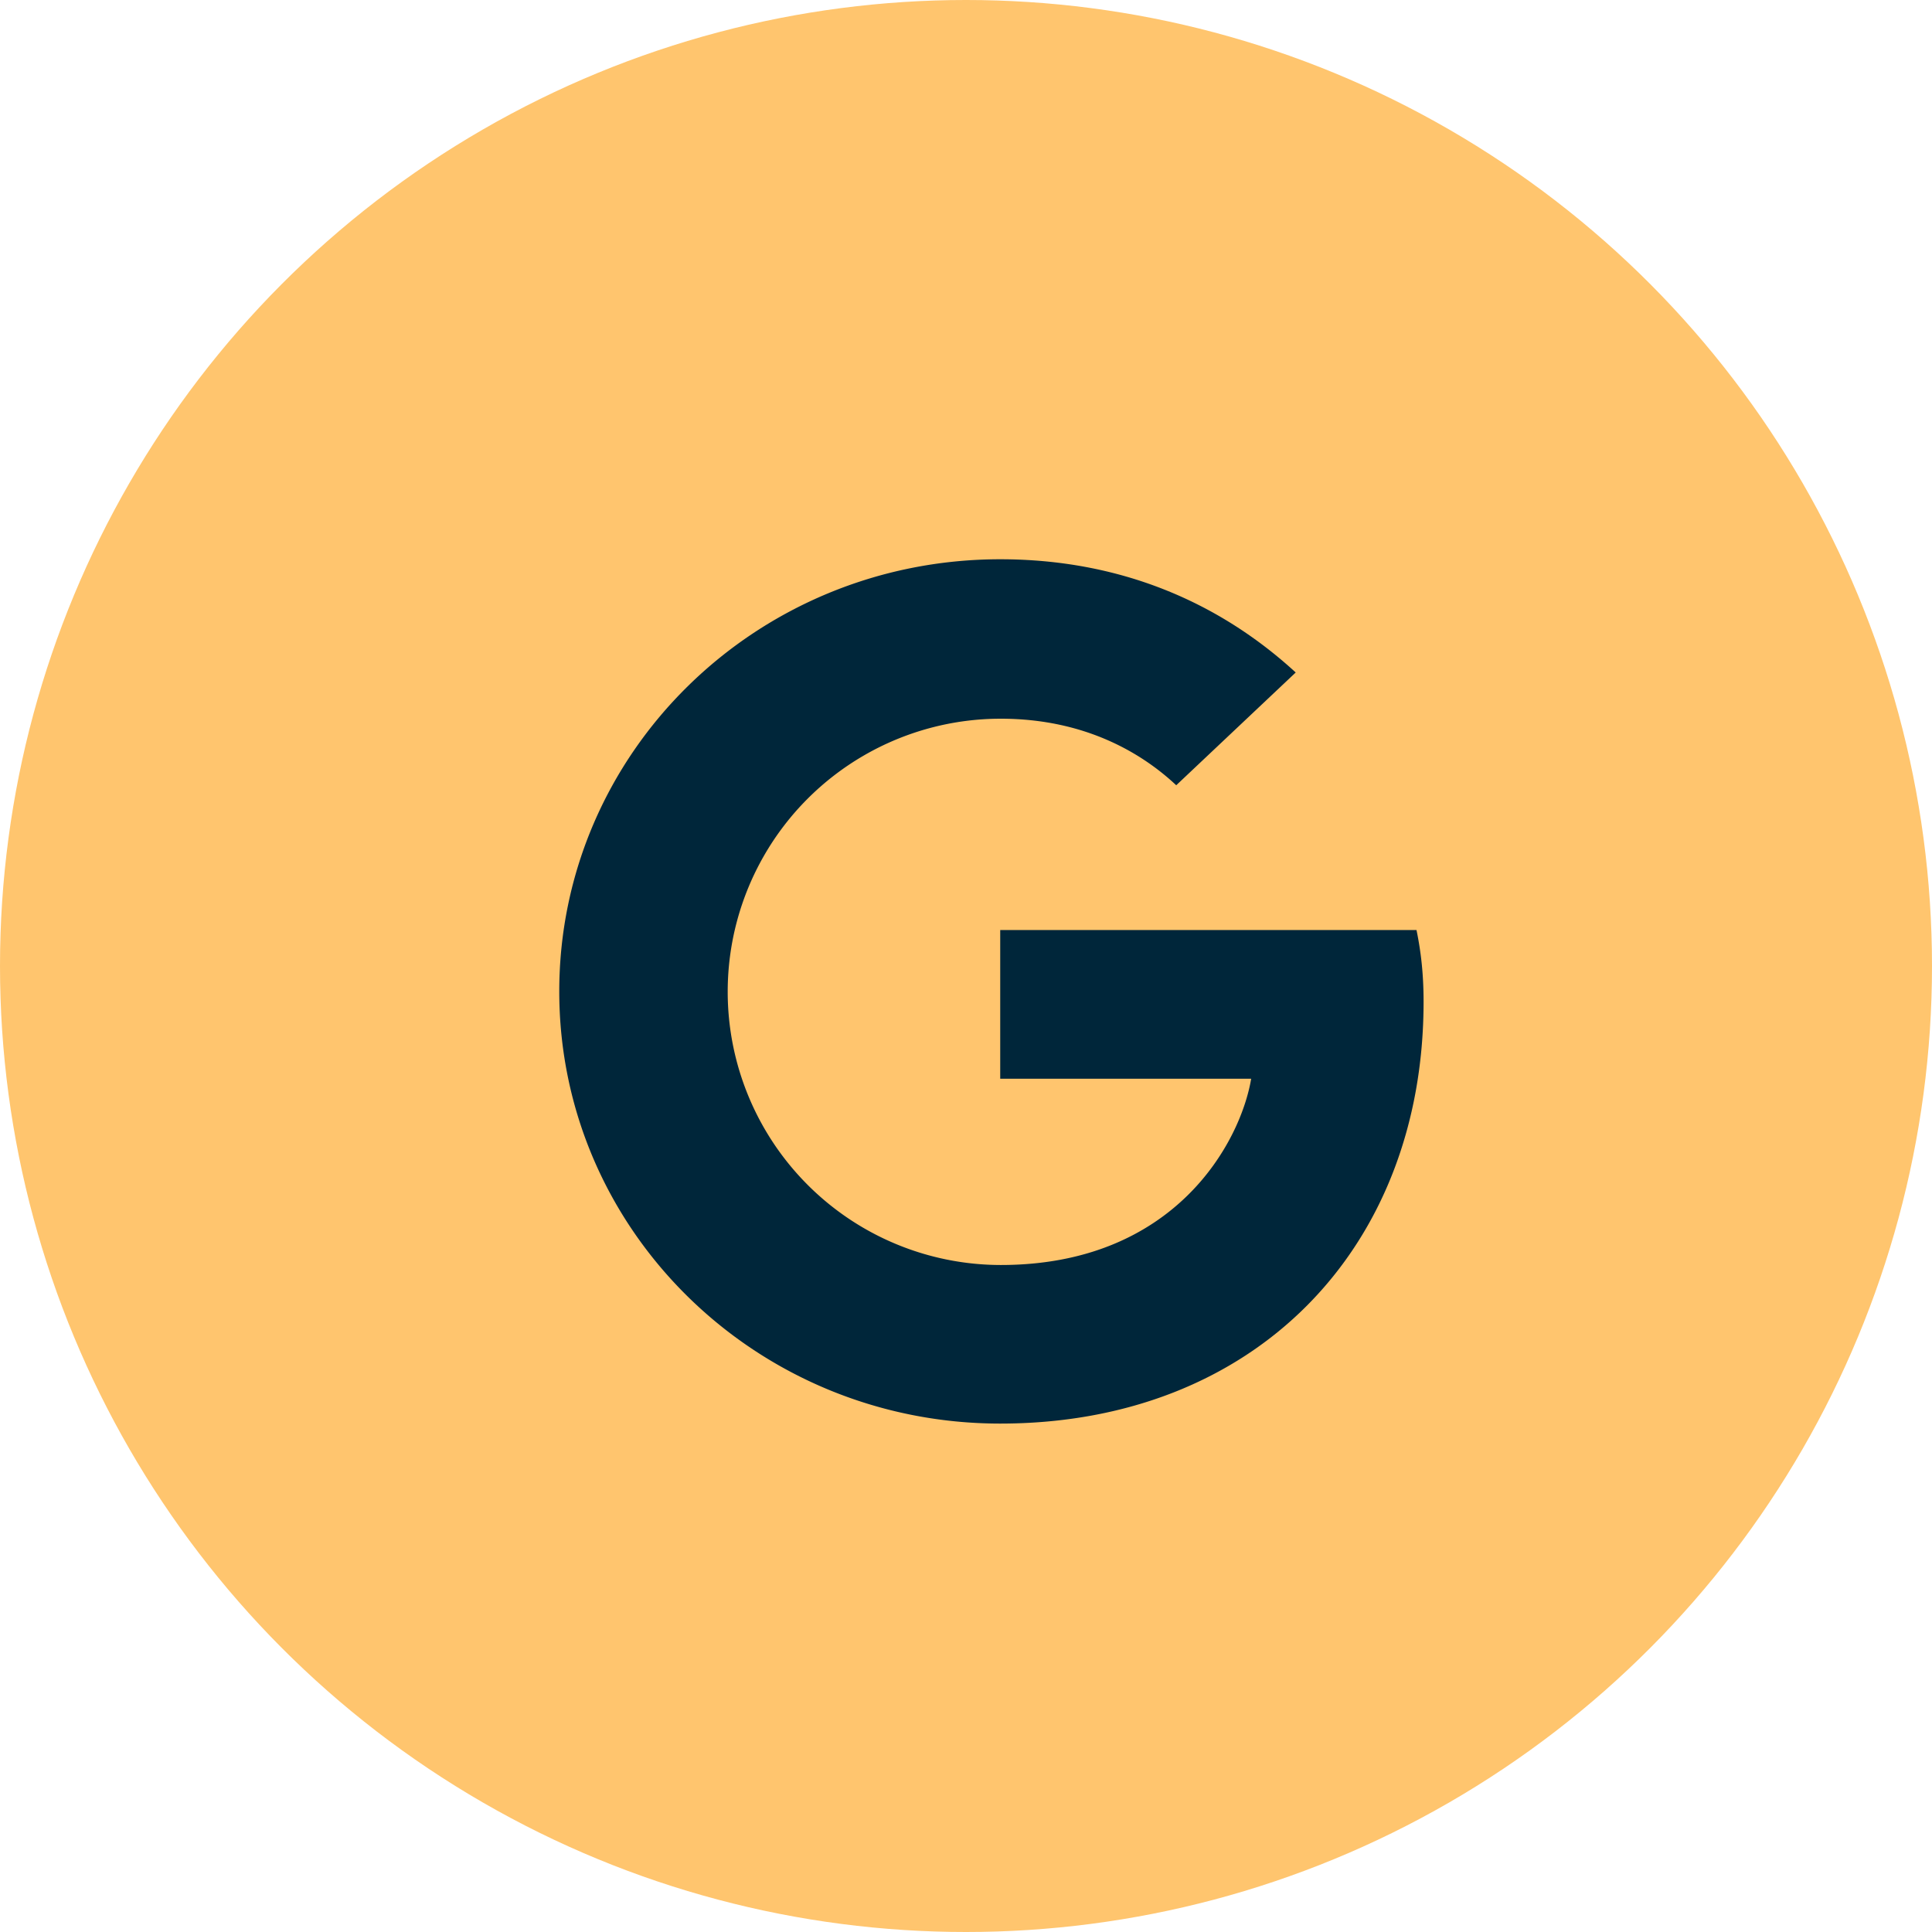
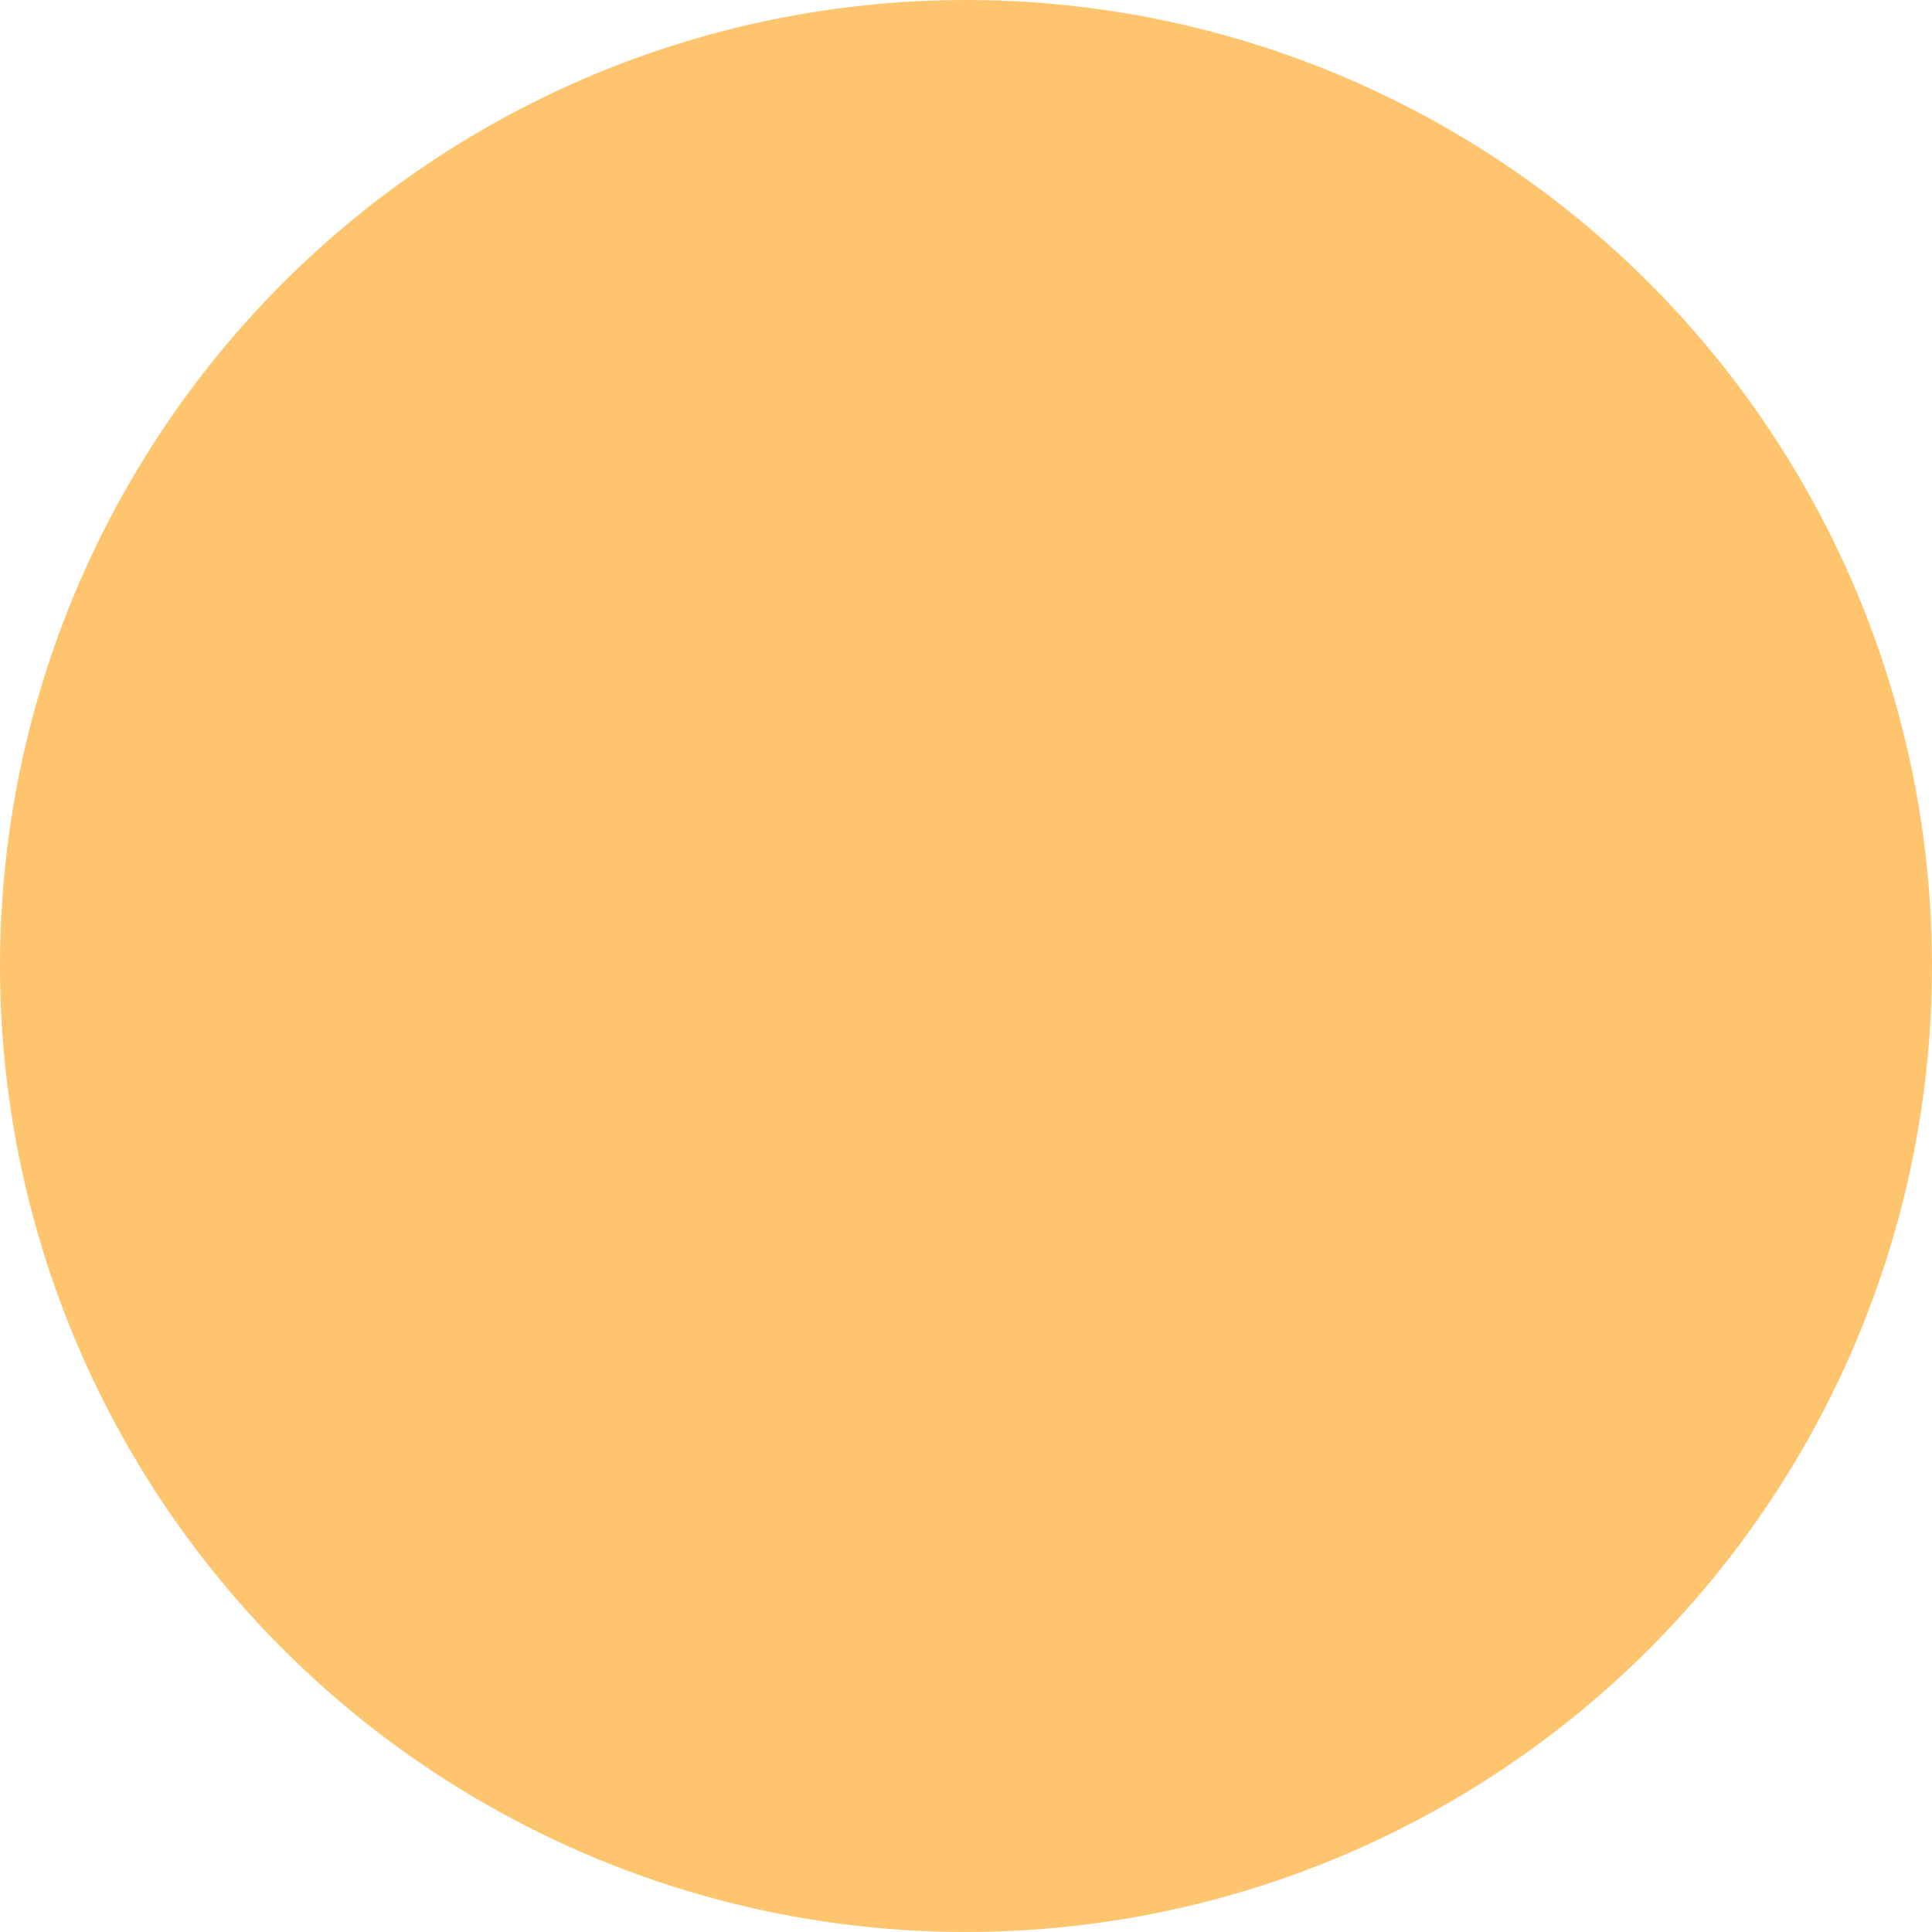
<svg xmlns="http://www.w3.org/2000/svg" width="38" height="38" viewBox="0 0 38 38">
  <g fill="none" fill-rule="evenodd">
    <circle fill="#FFC56E" cx="19" cy="19" r="19" />
-     <path d="M11 19.5c0-4.7 3.877-8.5 8.673-8.5 2.342 0 4.294.833 5.812 2.227l-2.35 2.218c-.643-.603-1.762-1.309-3.453-1.309a5.37 5.37 0 0 0-5.369 5.373 5.375 5.375 0 0 0 5.37 5.372c3.434 0 4.718-2.423 4.926-3.664h-4.936v-2.924h8.188c.087.425.139.858.139 1.411C28 24.558 24.678 28 19.673 28 14.877 28 11 24.2 11 19.5z" fill="#00263A" />
  </g>
</svg>